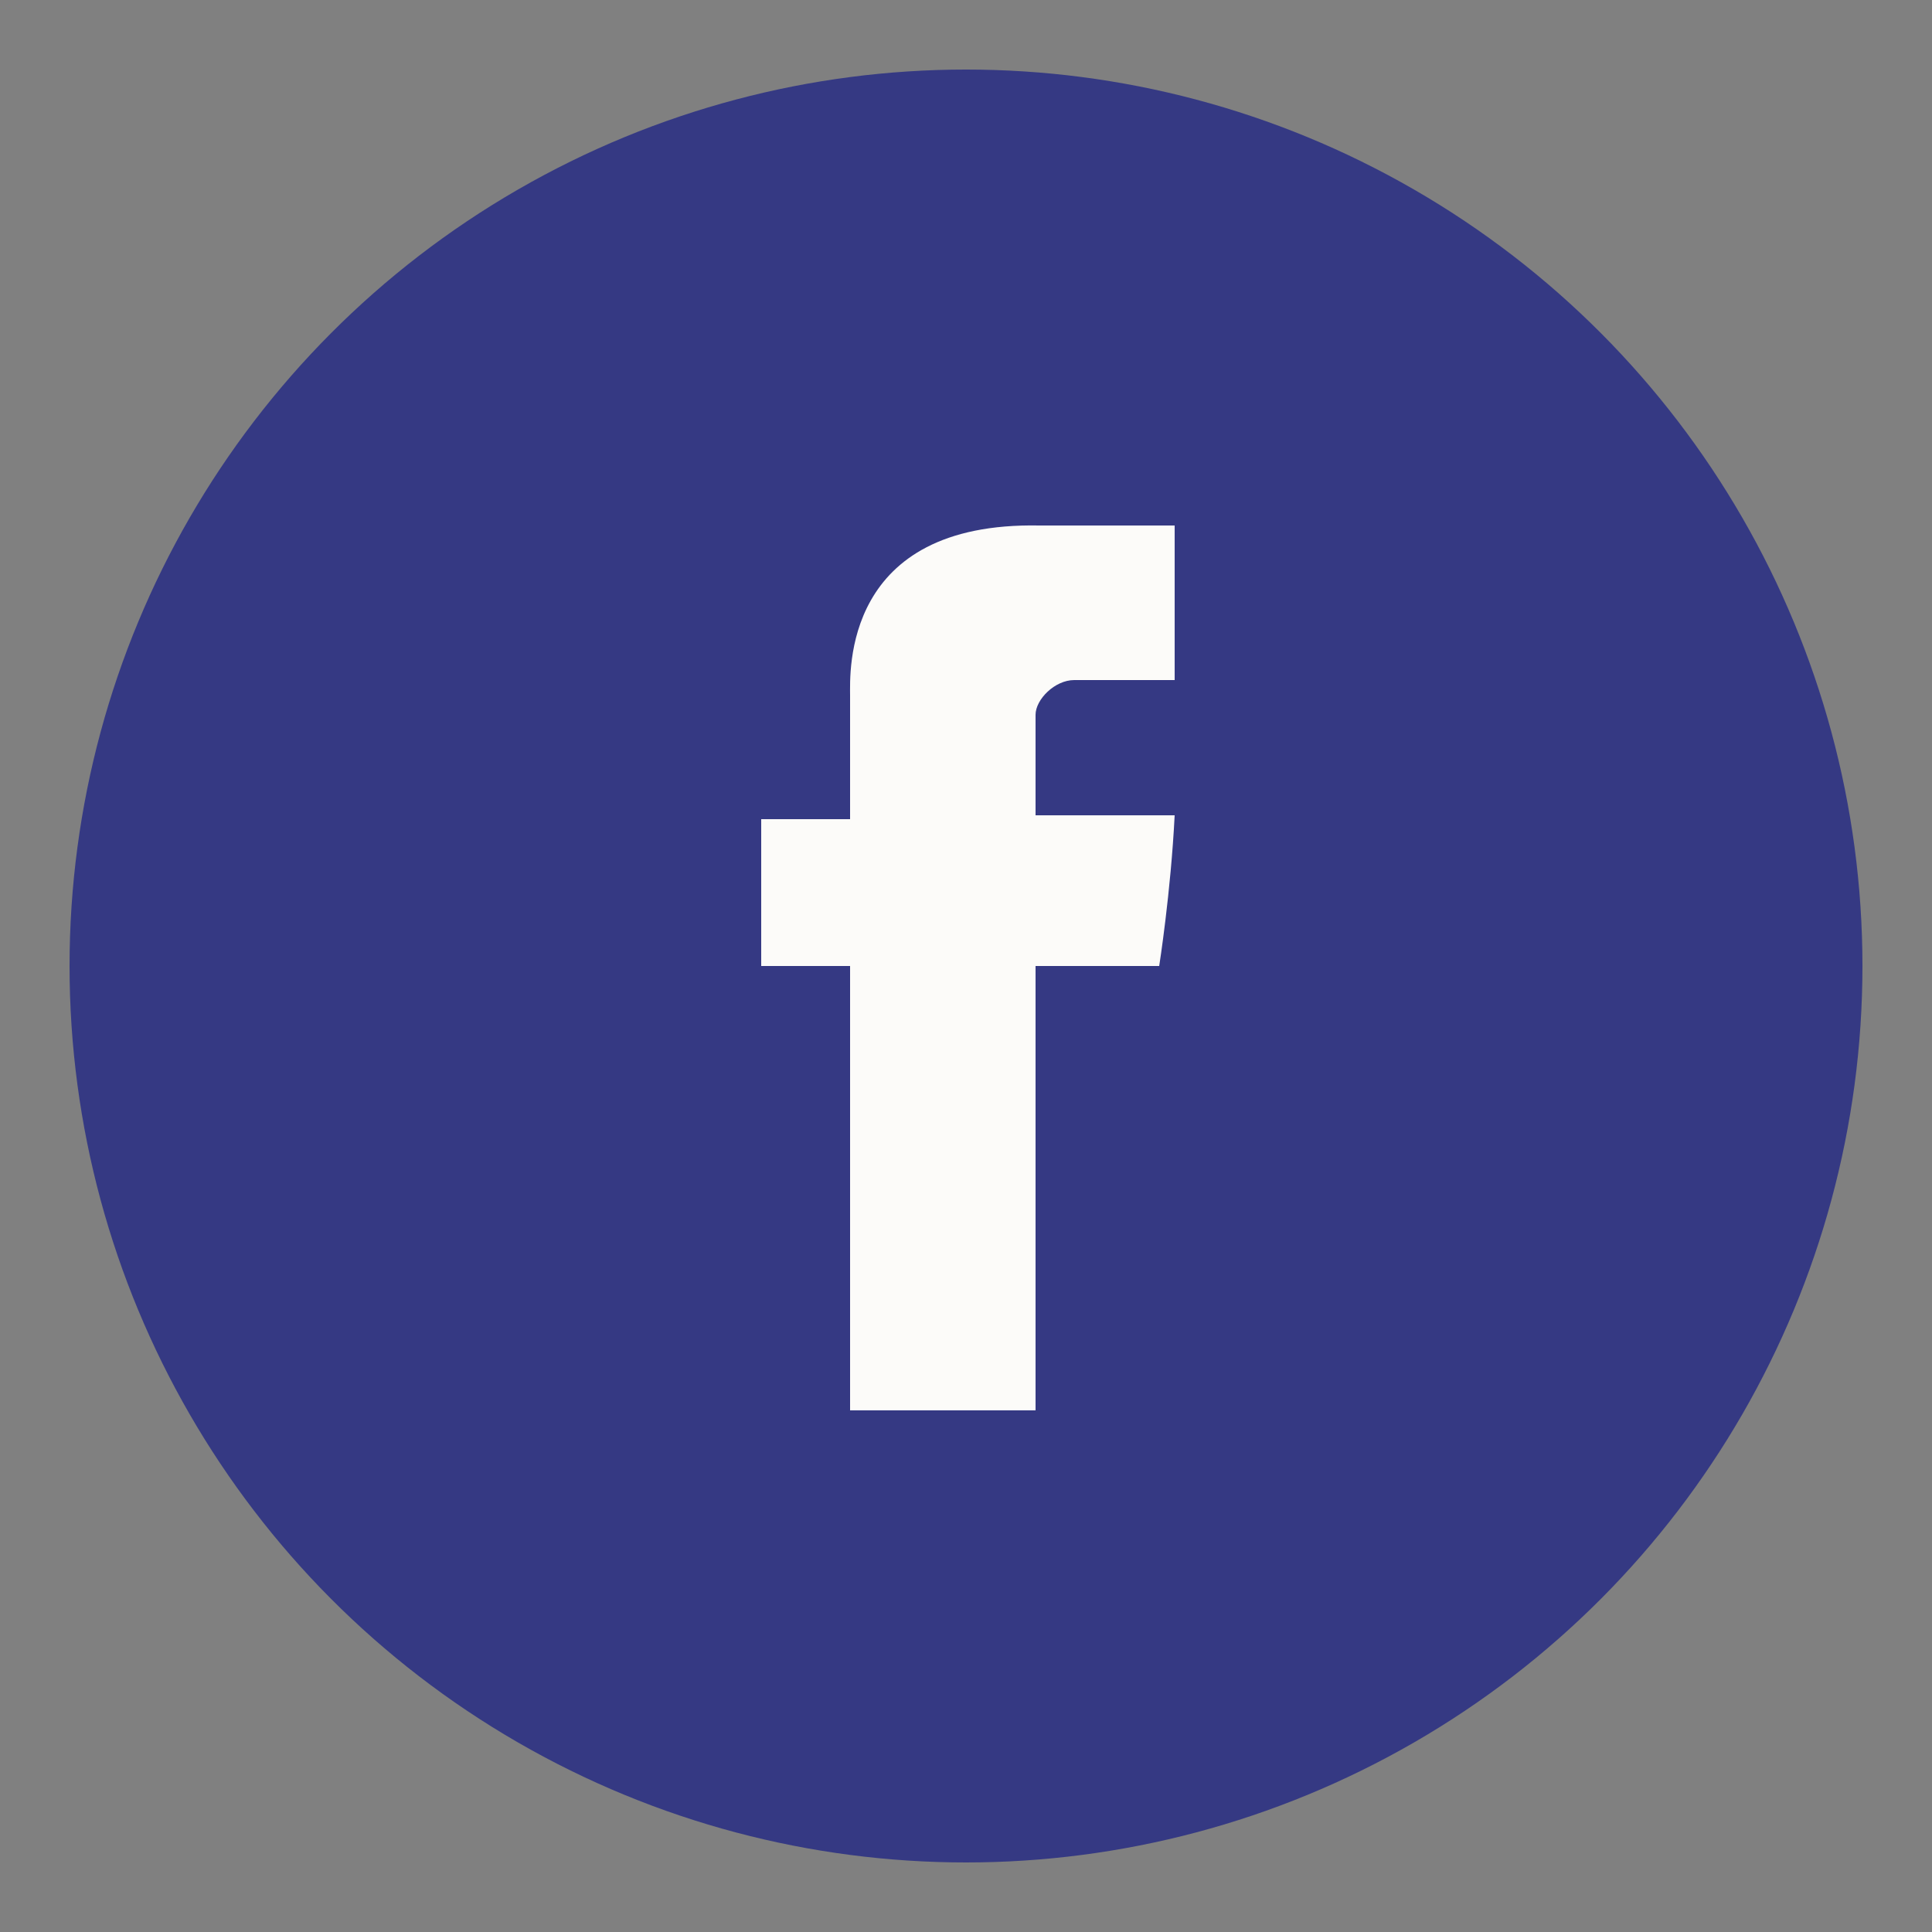
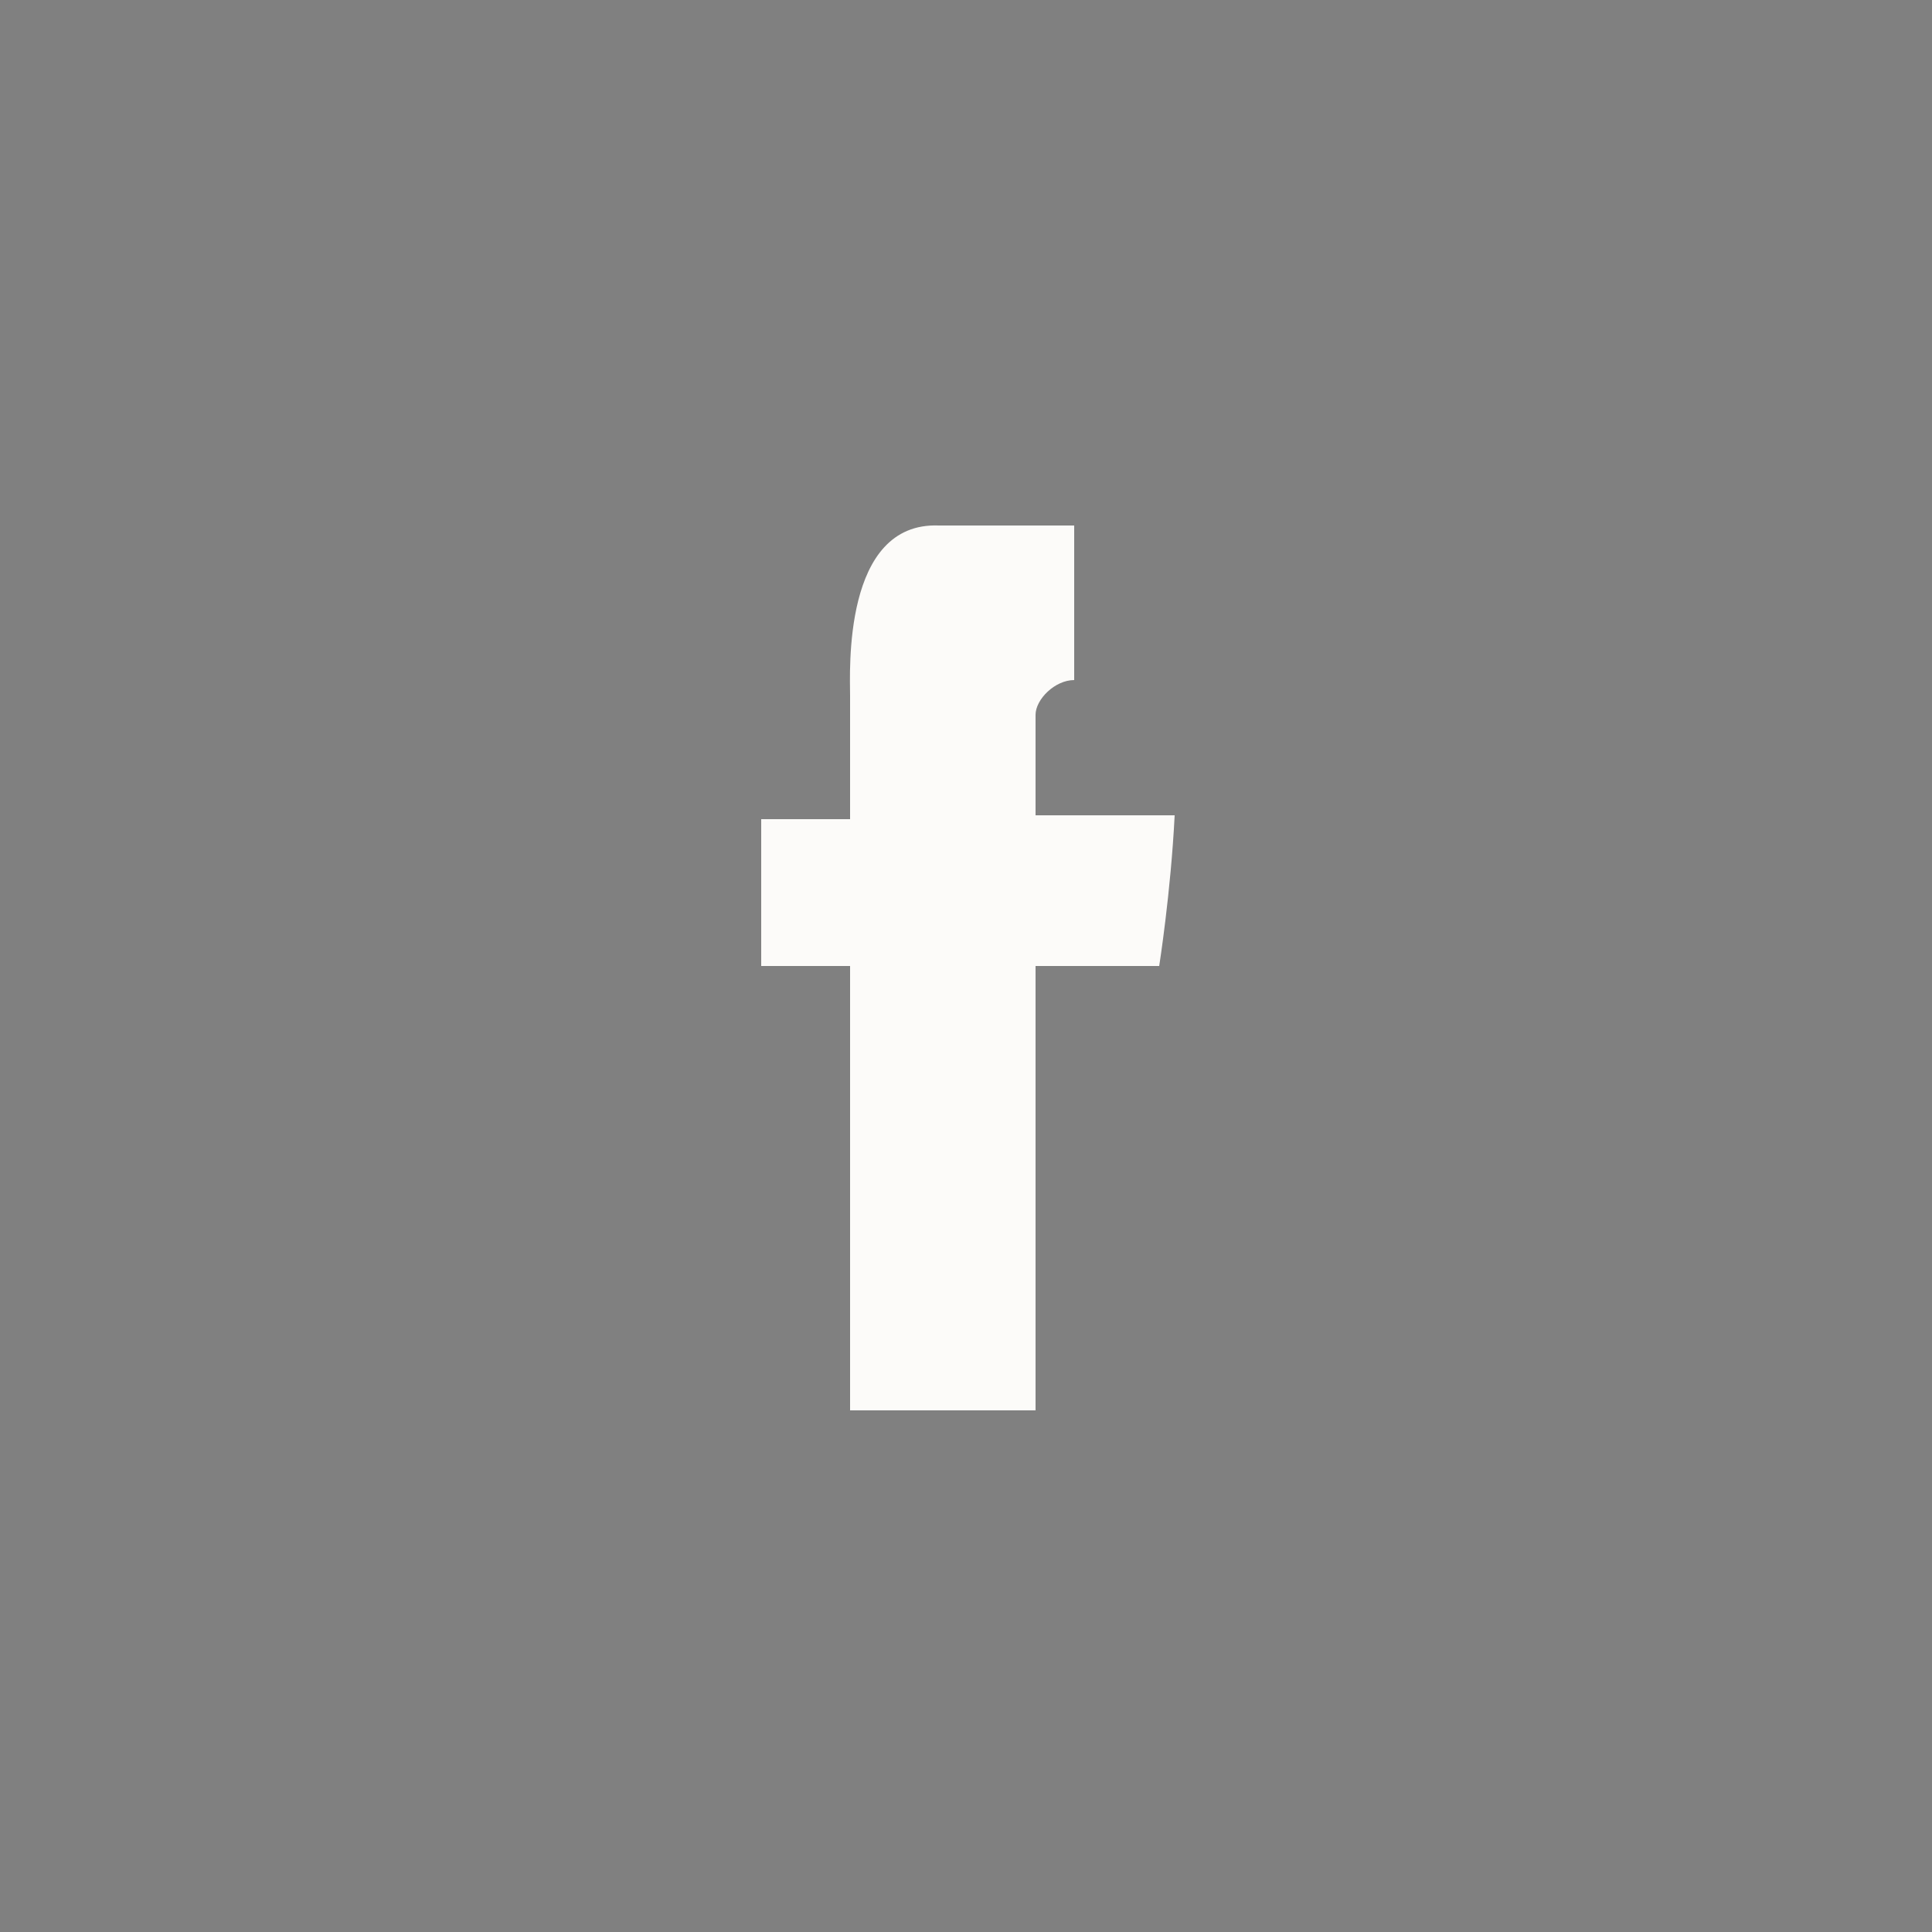
<svg xmlns="http://www.w3.org/2000/svg" version="1.1" id="Layer_1" x="0px" y="0px" viewBox="0 0 50 50" style="enable-background:new 0 0 50 50;" xml:space="preserve">
  <rect x="0" y="0" width="50" height="50" fill="#808080" stroke="none" />
  <style type="text/css">
	.st0{fill:#353983;}
	.st1{fill:#FCFBF9;}
</style>
-   <circle id="XMLID_74_" class="st0" cx="25" cy="25" r="23.2" />
-   <path id="Facebook_3_" class="st1" d="M22,18c0,0.6,0,3.2,0,3.2h-2.3V25H22v11.5h4.8V25h3.2c0,0,0.3-1.9,0.4-3.9c-0.4,0-3.6,0-3.6,0  s0-2.3,0-2.6c0-0.4,0.5-0.9,1-0.9c0.5,0,1.6,0,2.6,0c0-0.5,0-2.3,0-4c-1.3,0-2.9,0-3.5,0C21.8,13.5,22,17.4,22,18z" />
+   <path id="Facebook_3_" class="st1" d="M22,18c0,0.6,0,3.2,0,3.2h-2.3V25H22v11.5h4.8V25h3.2c0,0,0.3-1.9,0.4-3.9c-0.4,0-3.6,0-3.6,0  s0-2.3,0-2.6c0-0.4,0.5-0.9,1-0.9c0-0.5,0-2.3,0-4c-1.3,0-2.9,0-3.5,0C21.8,13.5,22,17.4,22,18z" />
</svg>